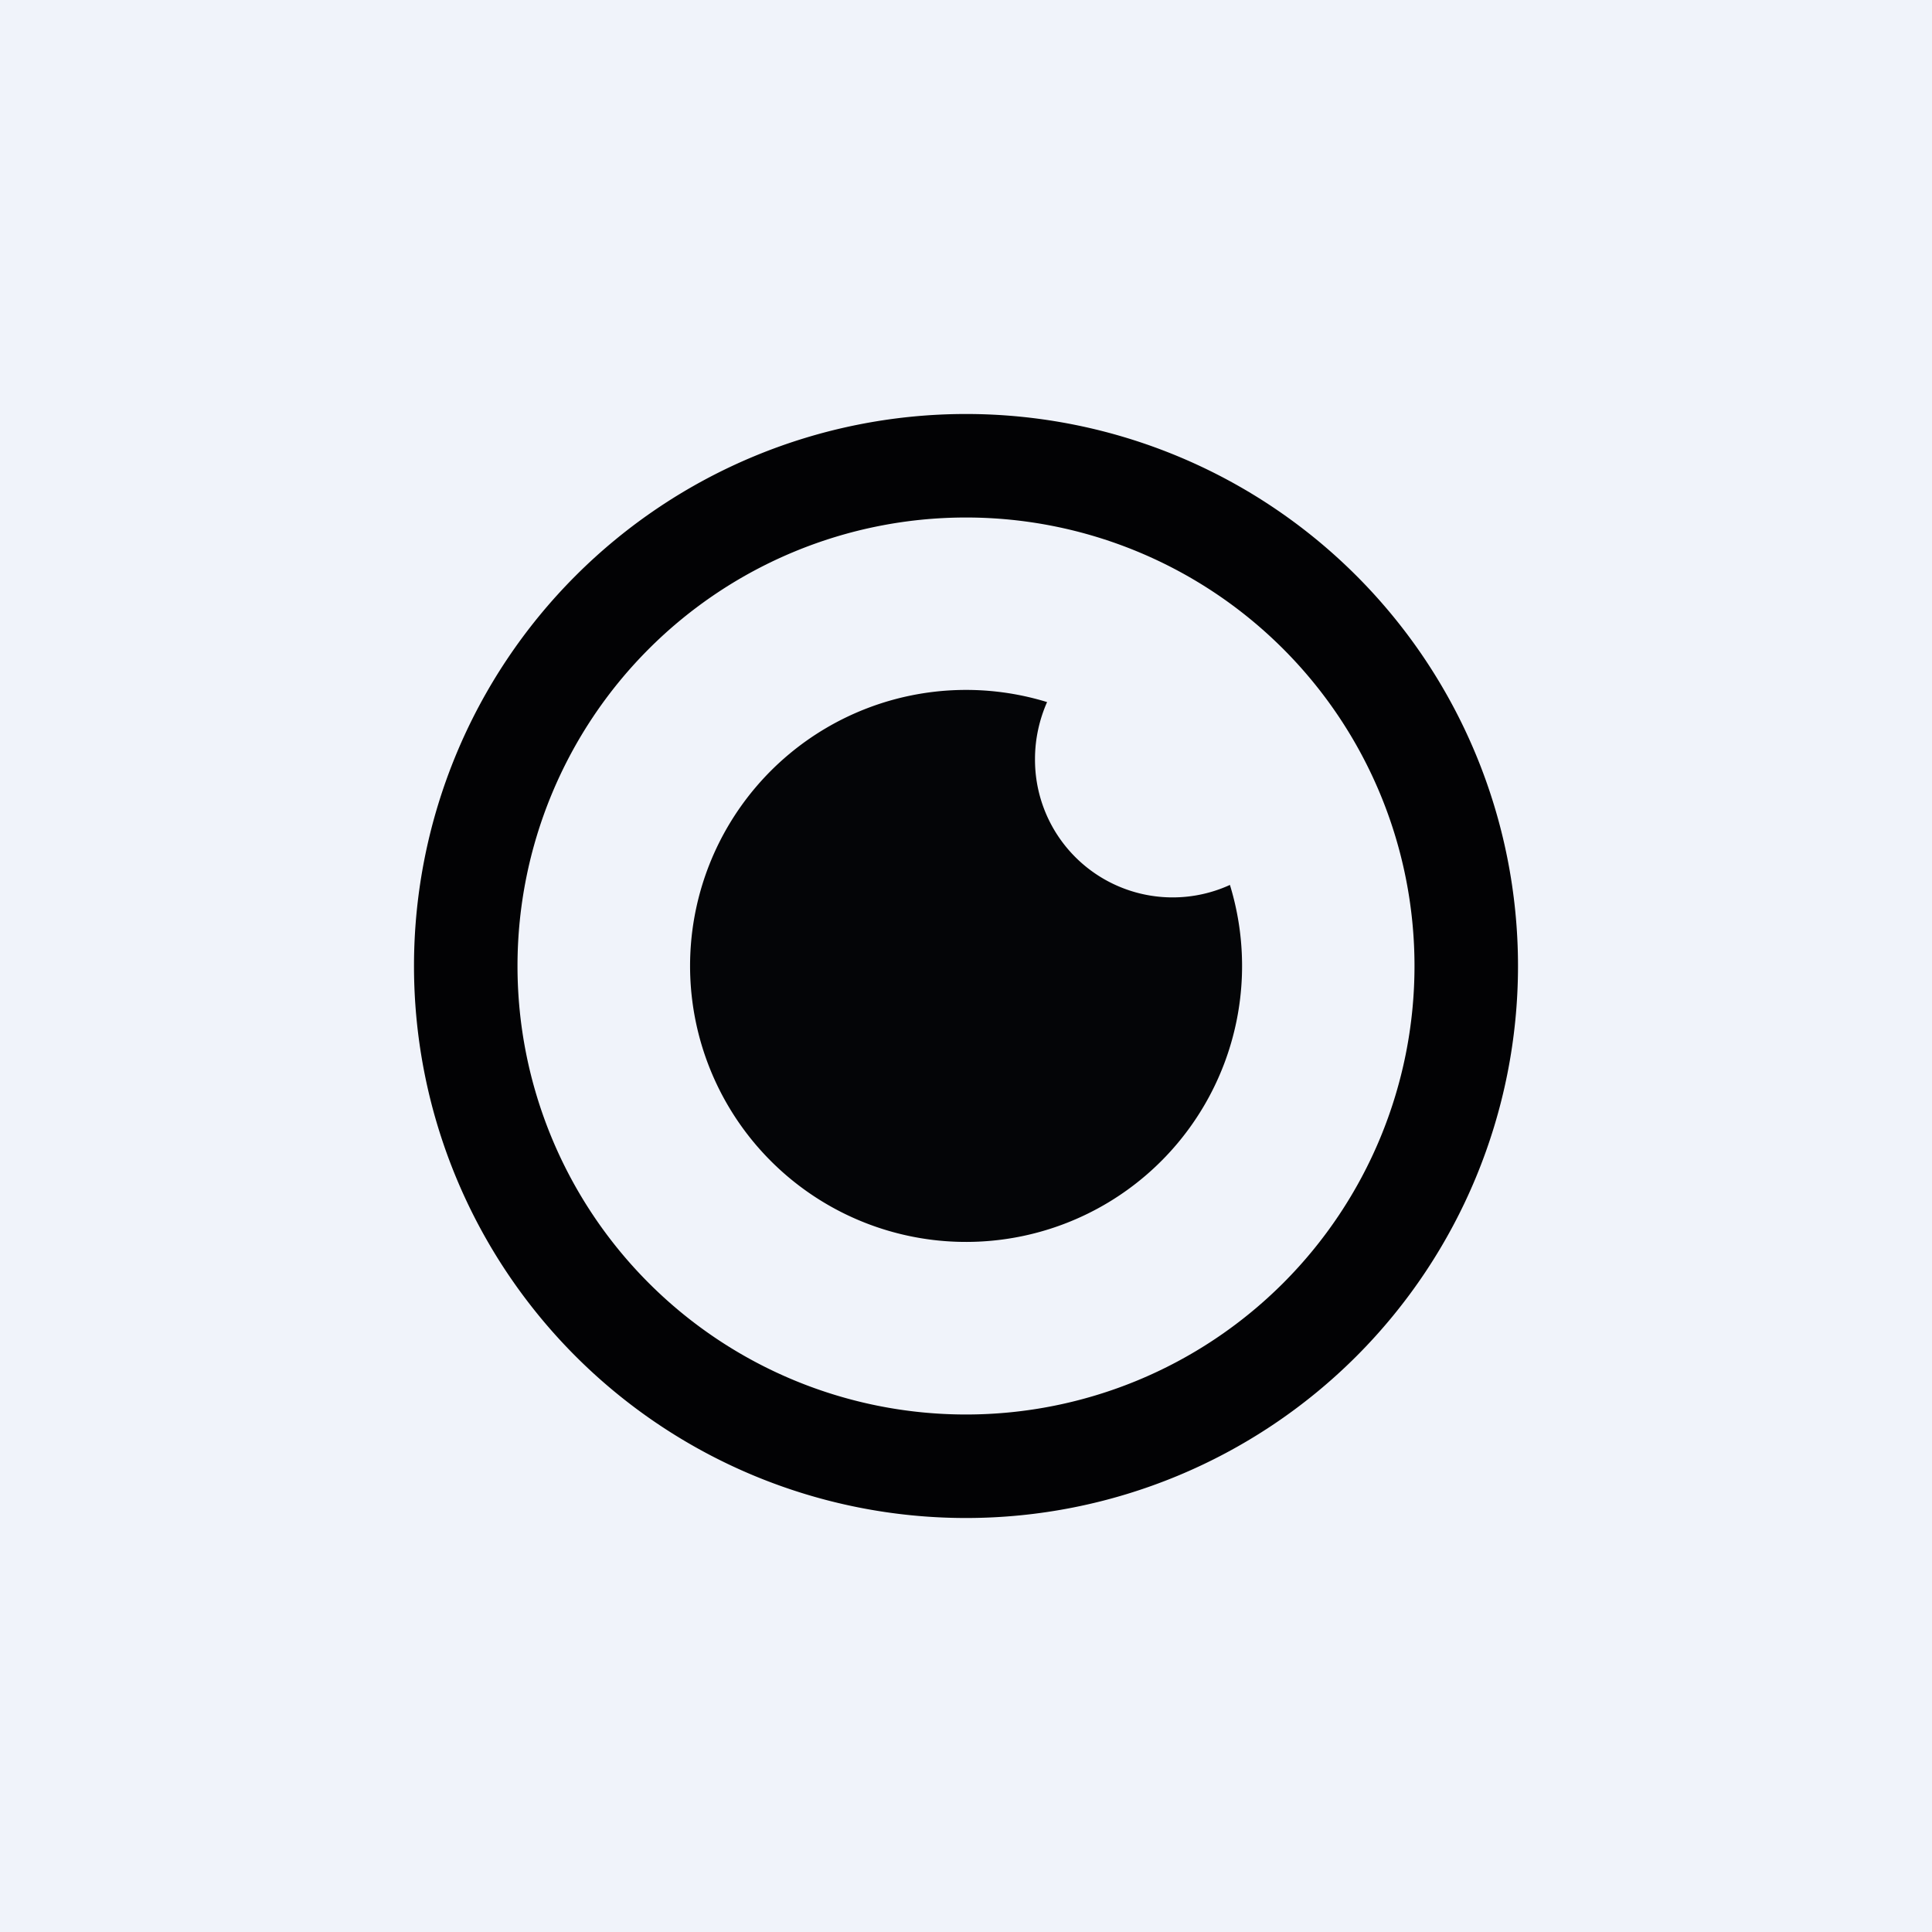
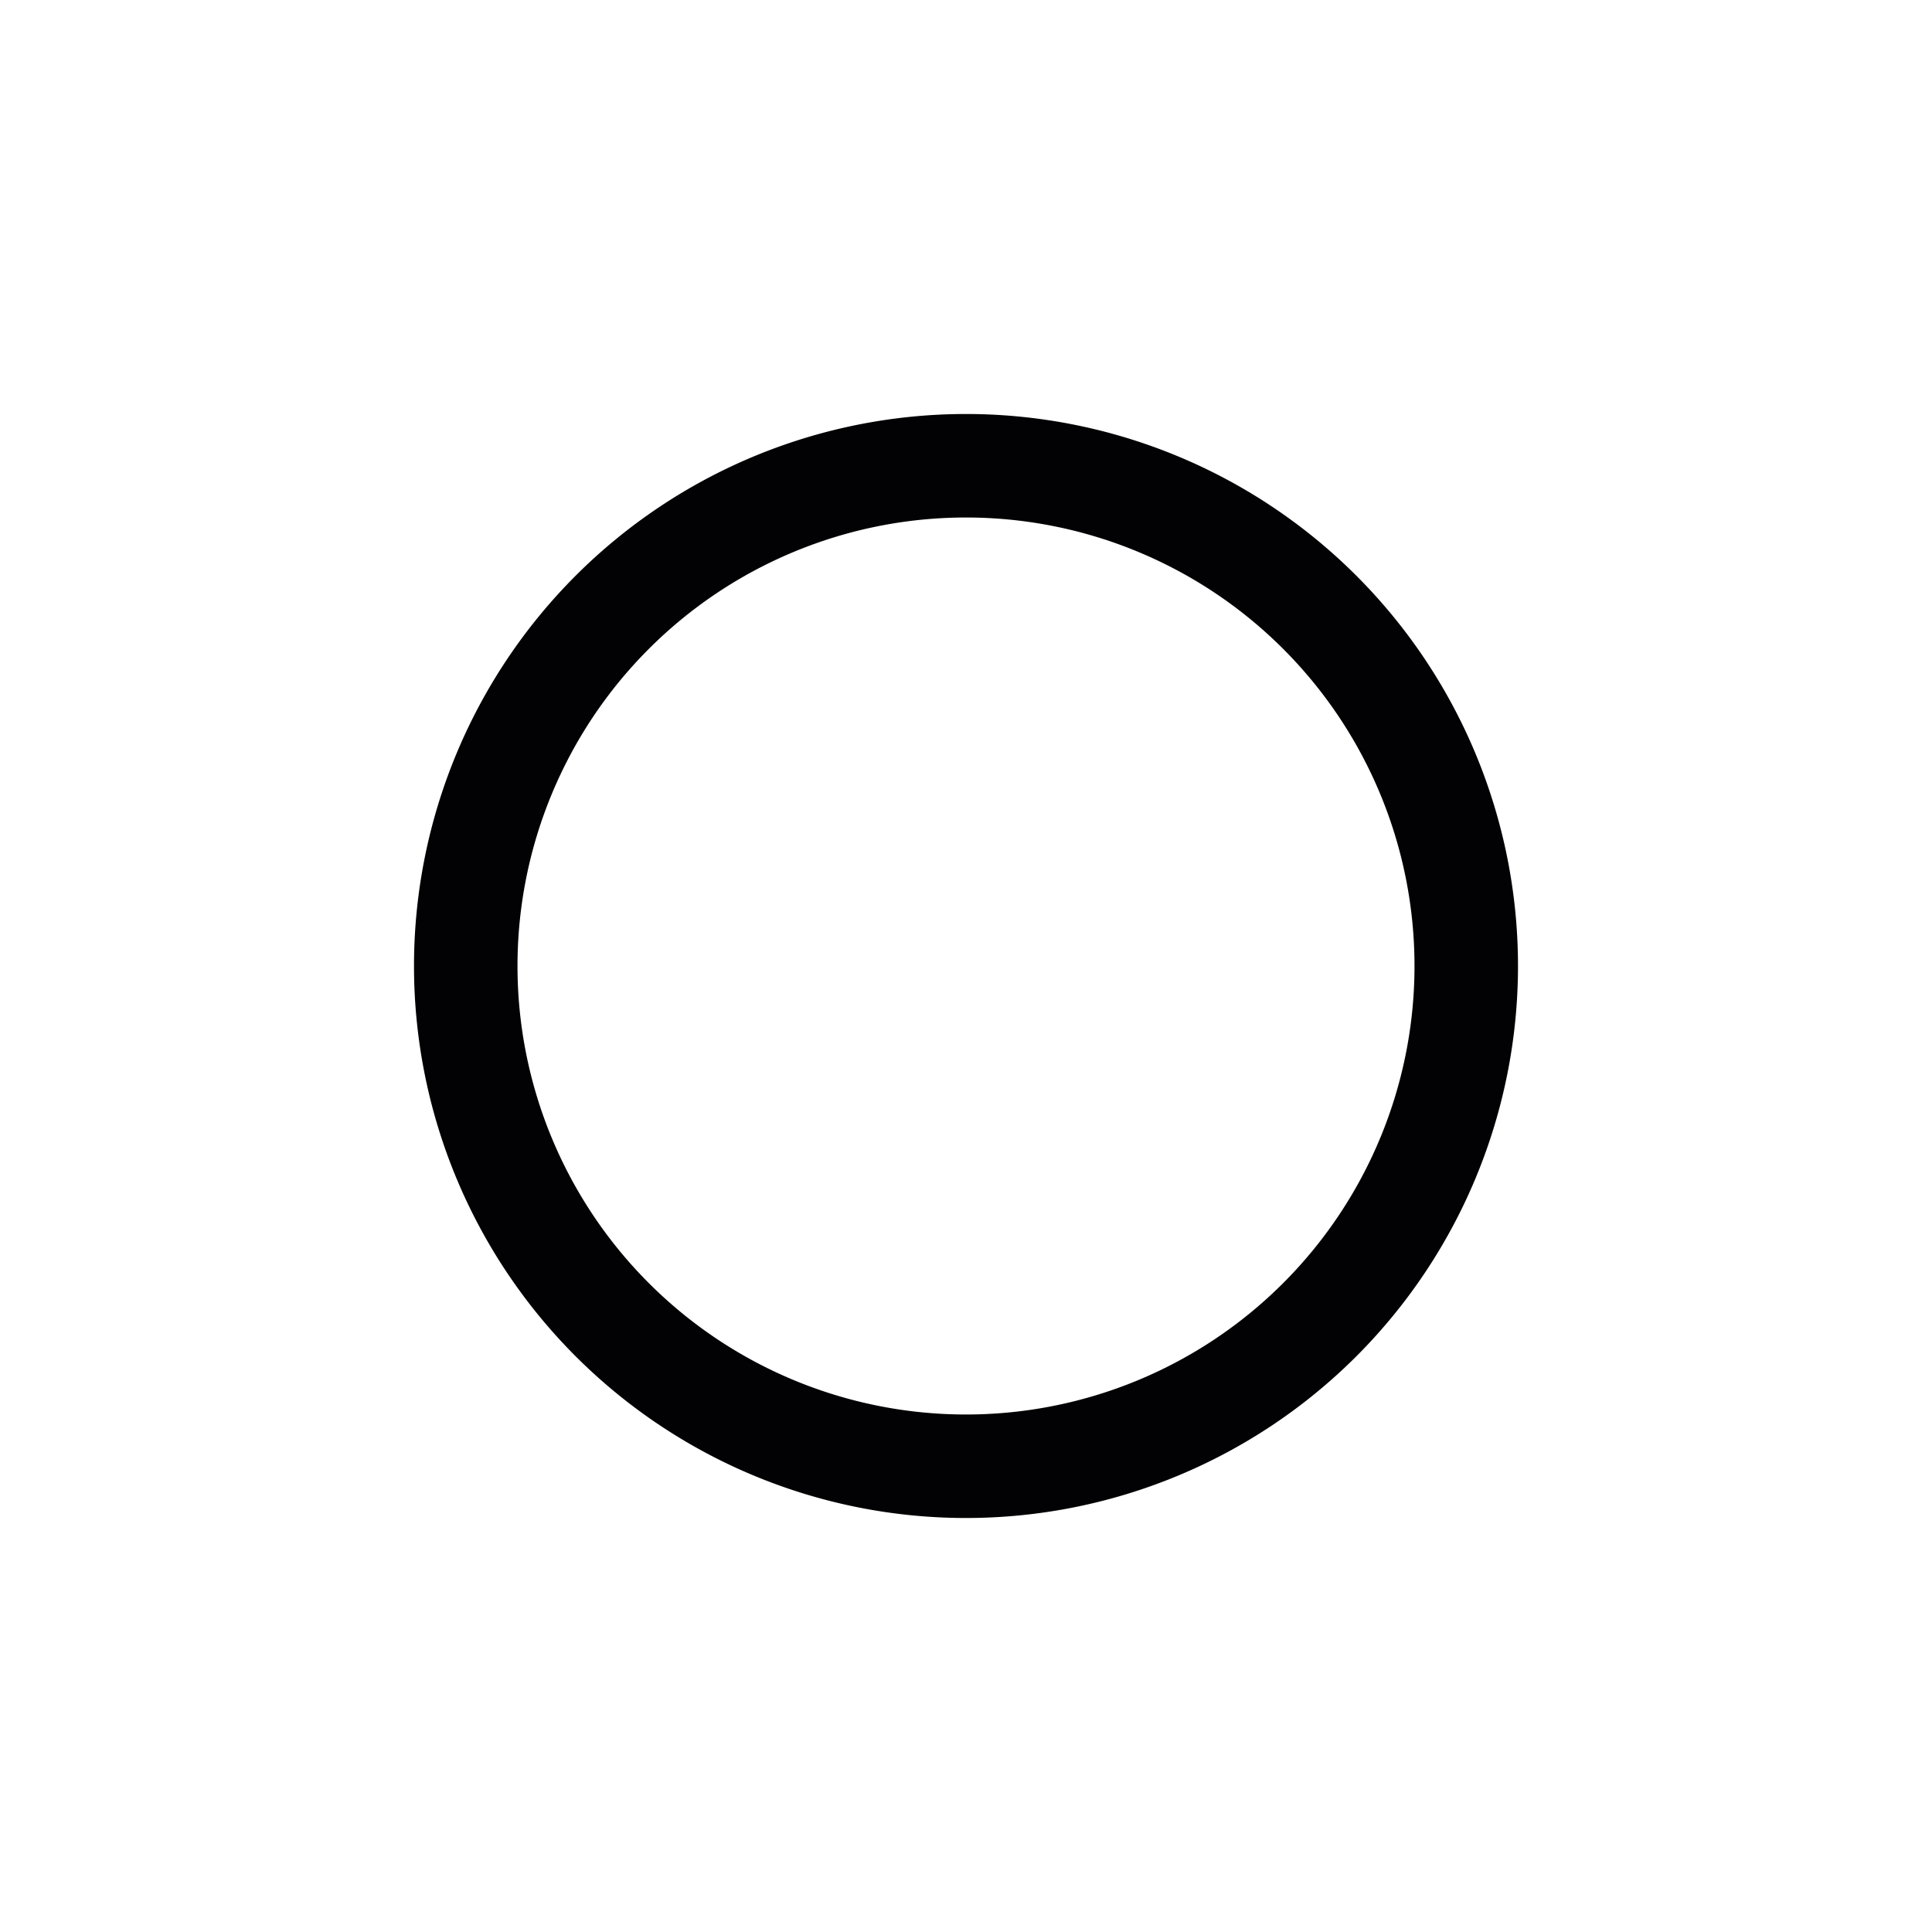
<svg xmlns="http://www.w3.org/2000/svg" width="56" height="56" viewBox="0 0 56 56">
-   <path fill="#F0F3FA" d="M0 0h56v56H0z" />
  <path fill-rule="evenodd" d="M28 41a13 13 0 1 0 0-26 13 13 0 0 0 0 26Zm0 3a16 16 0 1 0 0-32 16 16 0 0 0 0 32Z" fill="#020204" />
-   <path d="M35.65 25.65A3.99 3.99 0 0 1 30 22c0-.59.13-1.15.35-1.65a8 8 0 1 0 5.3 5.3Z" fill="#040507" />
</svg>